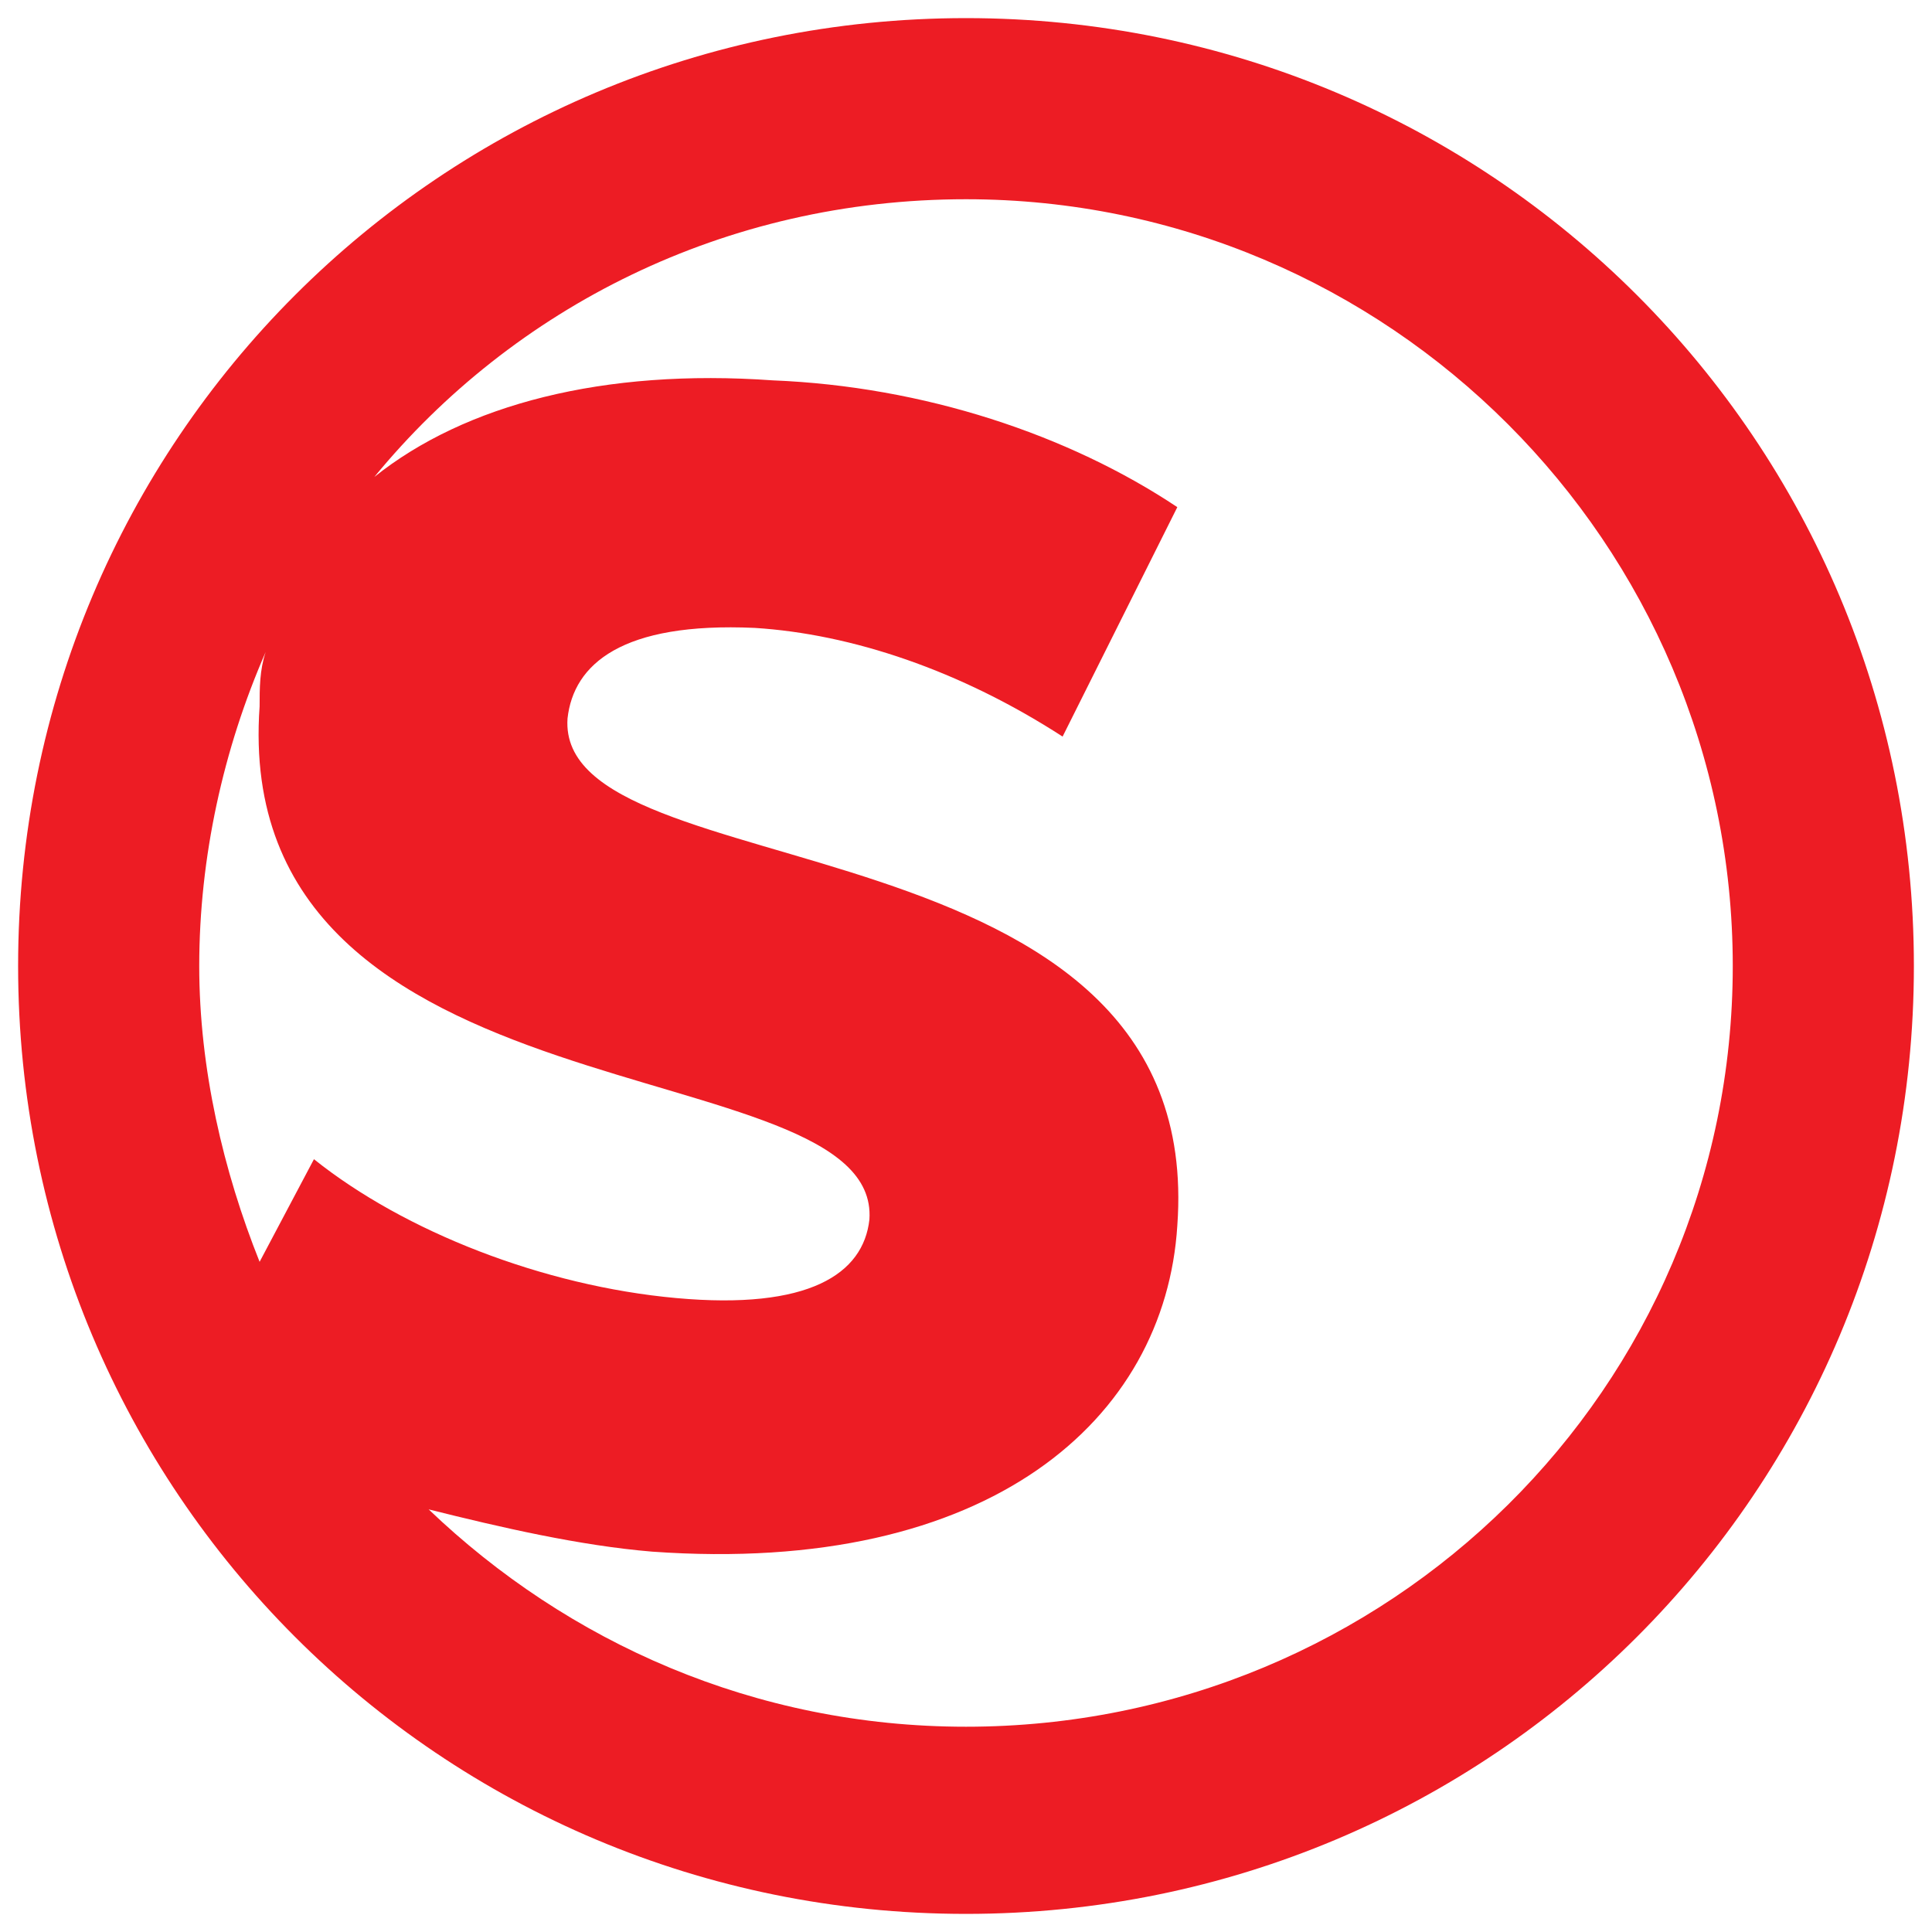
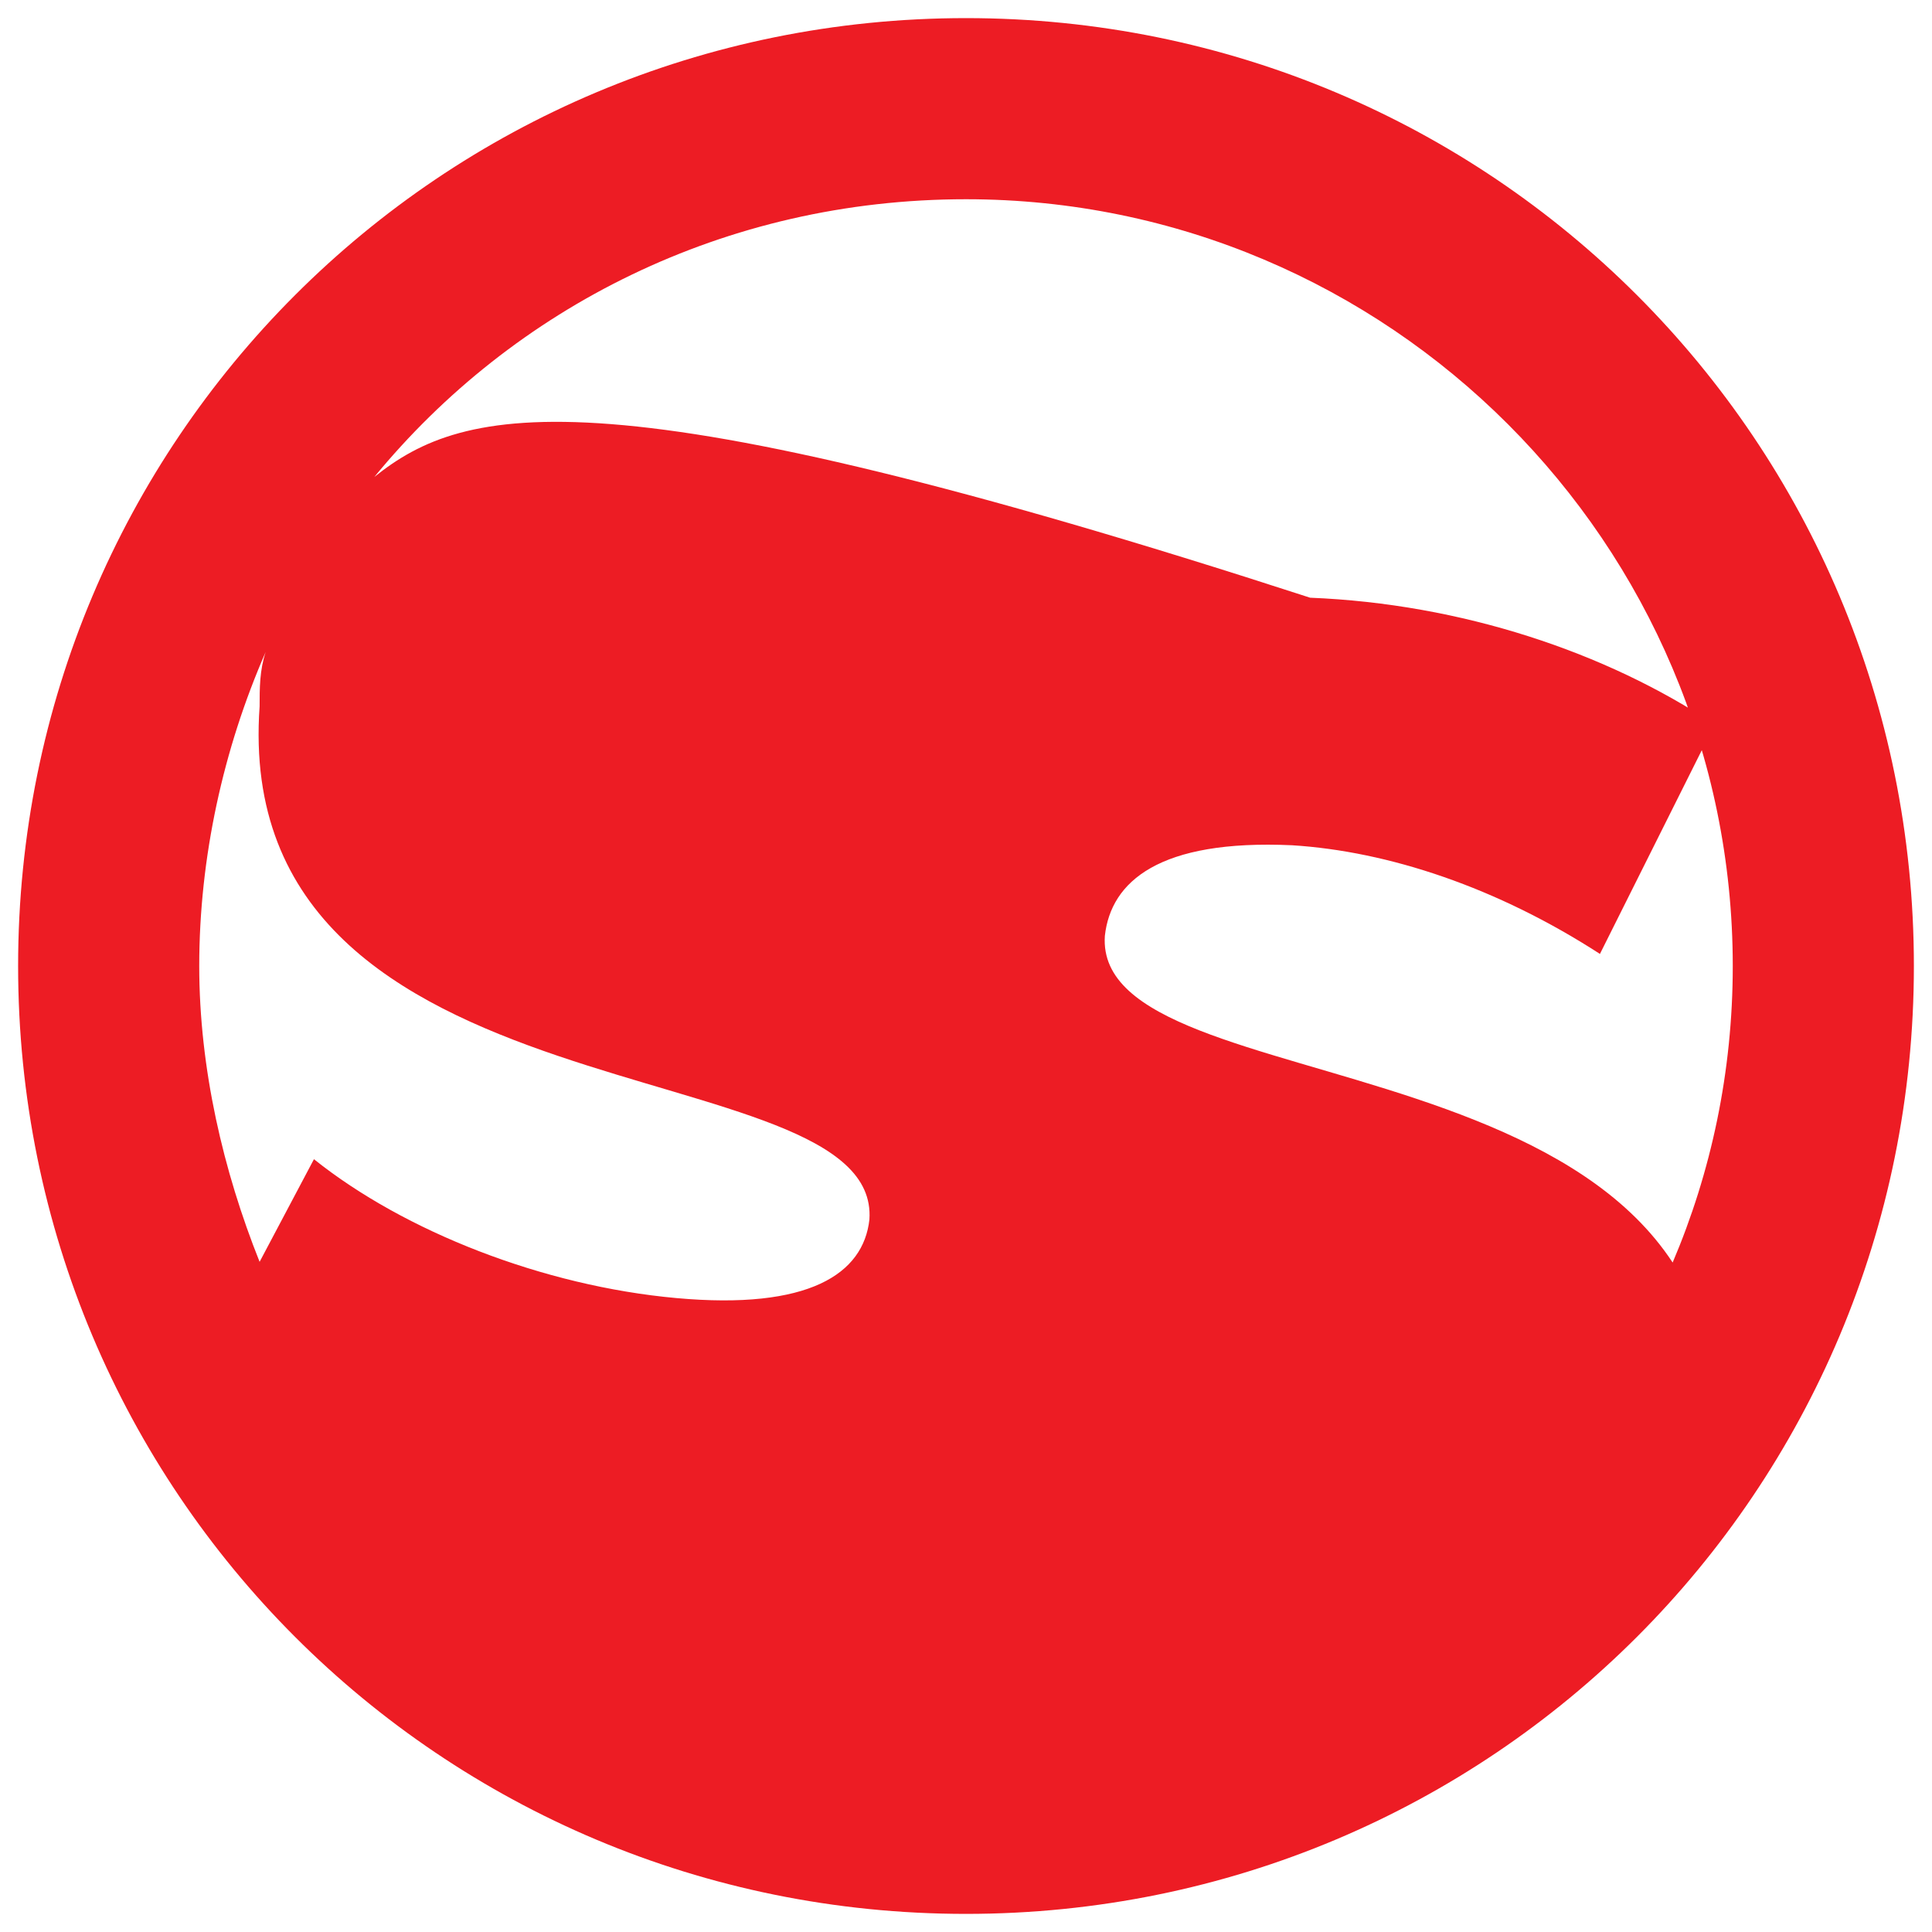
<svg xmlns="http://www.w3.org/2000/svg" version="1.1" id="Layer_1" x="0px" y="0px" viewBox="0 0 32 32" style="enable-background:new 0 0 32 32;" xml:space="preserve">
  <style type="text/css">
	.st0{fill:#B543FC;}
	.st1{fill:#FFFFFF;}
	.st2{fill-rule:evenodd;clip-rule:evenodd;fill:#F0B90B;}
	.st3{fill-rule:evenodd;clip-rule:evenodd;fill:#FFFFFF;}
	.st4{fill-rule:evenodd;clip-rule:evenodd;fill:#656DA8;}
	.st5{fill-rule:evenodd;clip-rule:evenodd;fill:#F3FBFF;}
	.st6{fill:#656DA8;}
	.st7{fill:none;}
	.st8{fill:#0B70FE;}
	.st9{fill:#00004F;}
	.st10{fill:#FCFCFC;}
	.st11{fill:#0079FE;}
	.st12{fill:#FEFEFE;}
	.st13{fill:#E7E7F1;}
	.st14{fill:#007AFE;}
	.st15{fill:#7DBAFE;}
	.st16{fill:#FE699E;}
	.st17{fill:#E7609A;}
	.st18{fill:#7CBAFE;}
	.st19{fill:#5F9FED;}
	.st20{fill:#56A1F6;}
	.st21{fill:#5999E8;}
	.st22{fill:#5B91DC;}
	.st23{fill:#FE4892;}
	.st24{fill:#E7428F;}
	.st25{fill:#FDFDFE;}
	.st26{fill:#95A0D8;}
	.st27{fill:#2B61D1;}
	.st28{fill:#0046CA;}
	.st29{fill-rule:evenodd;clip-rule:evenodd;fill:#F157B2;}
	.st30{fill:#ED1C24;}
	.st31{fill:#4258EA;}
	.st32{fill:#F6F6F6;}
	.st33{fill:url(#SVGID_1_);}
	.st34{fill:url(#SVGID_00000010274656014149098190000006086867955115083162_);}
	.st35{fill:#042850;}
	.st36{fill:#121122;}
	.st37{fill-rule:evenodd;clip-rule:evenodd;fill:#F2F4F8;}
	.st38{fill:#6665DD;}
	.st39{fill:#FF99A5;}
	.st40{fill:#FFE600;}
	.st41{fill-rule:evenodd;clip-rule:evenodd;fill:#B9C5ED;}
	.st42{fill:#B9C5ED;}
	.st43{fill:#E09C00;}
	.st44{fill:#9F99EE;}
	.st45{fill:#A06552;}
	.st46{fill:#84584B;}
	.st47{fill:#F4DBB3;}
	.st48{fill:#BAA48A;}
	.st49{fill:#4E3F3F;}
	.st50{fill:#E4646D;}
	.st51{fill:#4F4040;}
	.st52{fill:#5E5460;}
	.st53{fill:#5D5360;}
	.st54{fill:#504141;}
	.st55{fill:#FAFAFA;}
	.st56{fill:#505987;}
	.st57{fill:#396AF6;}
	.st58{fill:#F21616;}
	.st59{fill:#BF00A2;}
	.st60{fill:#620853;}
</style>
  <g>
-     <path class="st30" d="M16,0.3C7.3,0.3,0.3,7.3,0.3,16c0,8.7,7,15.7,15.7,15.7s15.7-7,15.7-15.7C31.7,7.3,24.7,0.3,16,0.3z    M4.3,20.9c-0.6-1.5-1-3.2-1-4.9c0-1.8,0.4-3.6,1.1-5.2c-0.1,0.3-0.1,0.6-0.1,0.9c-0.5,7,10.3,5.6,10.1,8.5c-0.1,0.9-1,1.5-3.2,1.3   c-2.2-0.2-4.5-1.1-6-2.3L4.3,20.9z M16,28.6c-3.5,0-6.6-1.4-8.9-3.6c1.2,0.3,2.5,0.6,3.7,0.7c5.6,0.4,8.5-2.2,8.7-5.4   c0.5-6.9-10.3-5.5-10.1-8.4c0.1-0.9,0.9-1.6,3.1-1.5c1.6,0.1,3.4,0.7,5.1,1.8l1.9-3.8c-1.8-1.2-4.2-2-6.7-2.1   C10,6.1,7.7,6.7,6.2,7.9c2.3-2.8,5.8-4.6,9.8-4.6C23,3.3,28.7,9,28.7,16C28.7,23,23,28.6,16,28.6z" />
+     <path class="st30" d="M16,0.3C7.3,0.3,0.3,7.3,0.3,16c0,8.7,7,15.7,15.7,15.7s15.7-7,15.7-15.7C31.7,7.3,24.7,0.3,16,0.3z    M4.3,20.9c-0.6-1.5-1-3.2-1-4.9c0-1.8,0.4-3.6,1.1-5.2c-0.1,0.3-0.1,0.6-0.1,0.9c-0.5,7,10.3,5.6,10.1,8.5c-0.1,0.9-1,1.5-3.2,1.3   c-2.2-0.2-4.5-1.1-6-2.3L4.3,20.9z M16,28.6c1.2,0.3,2.5,0.6,3.7,0.7c5.6,0.4,8.5-2.2,8.7-5.4   c0.5-6.9-10.3-5.5-10.1-8.4c0.1-0.9,0.9-1.6,3.1-1.5c1.6,0.1,3.4,0.7,5.1,1.8l1.9-3.8c-1.8-1.2-4.2-2-6.7-2.1   C10,6.1,7.7,6.7,6.2,7.9c2.3-2.8,5.8-4.6,9.8-4.6C23,3.3,28.7,9,28.7,16C28.7,23,23,28.6,16,28.6z" />
  </g>
</svg>